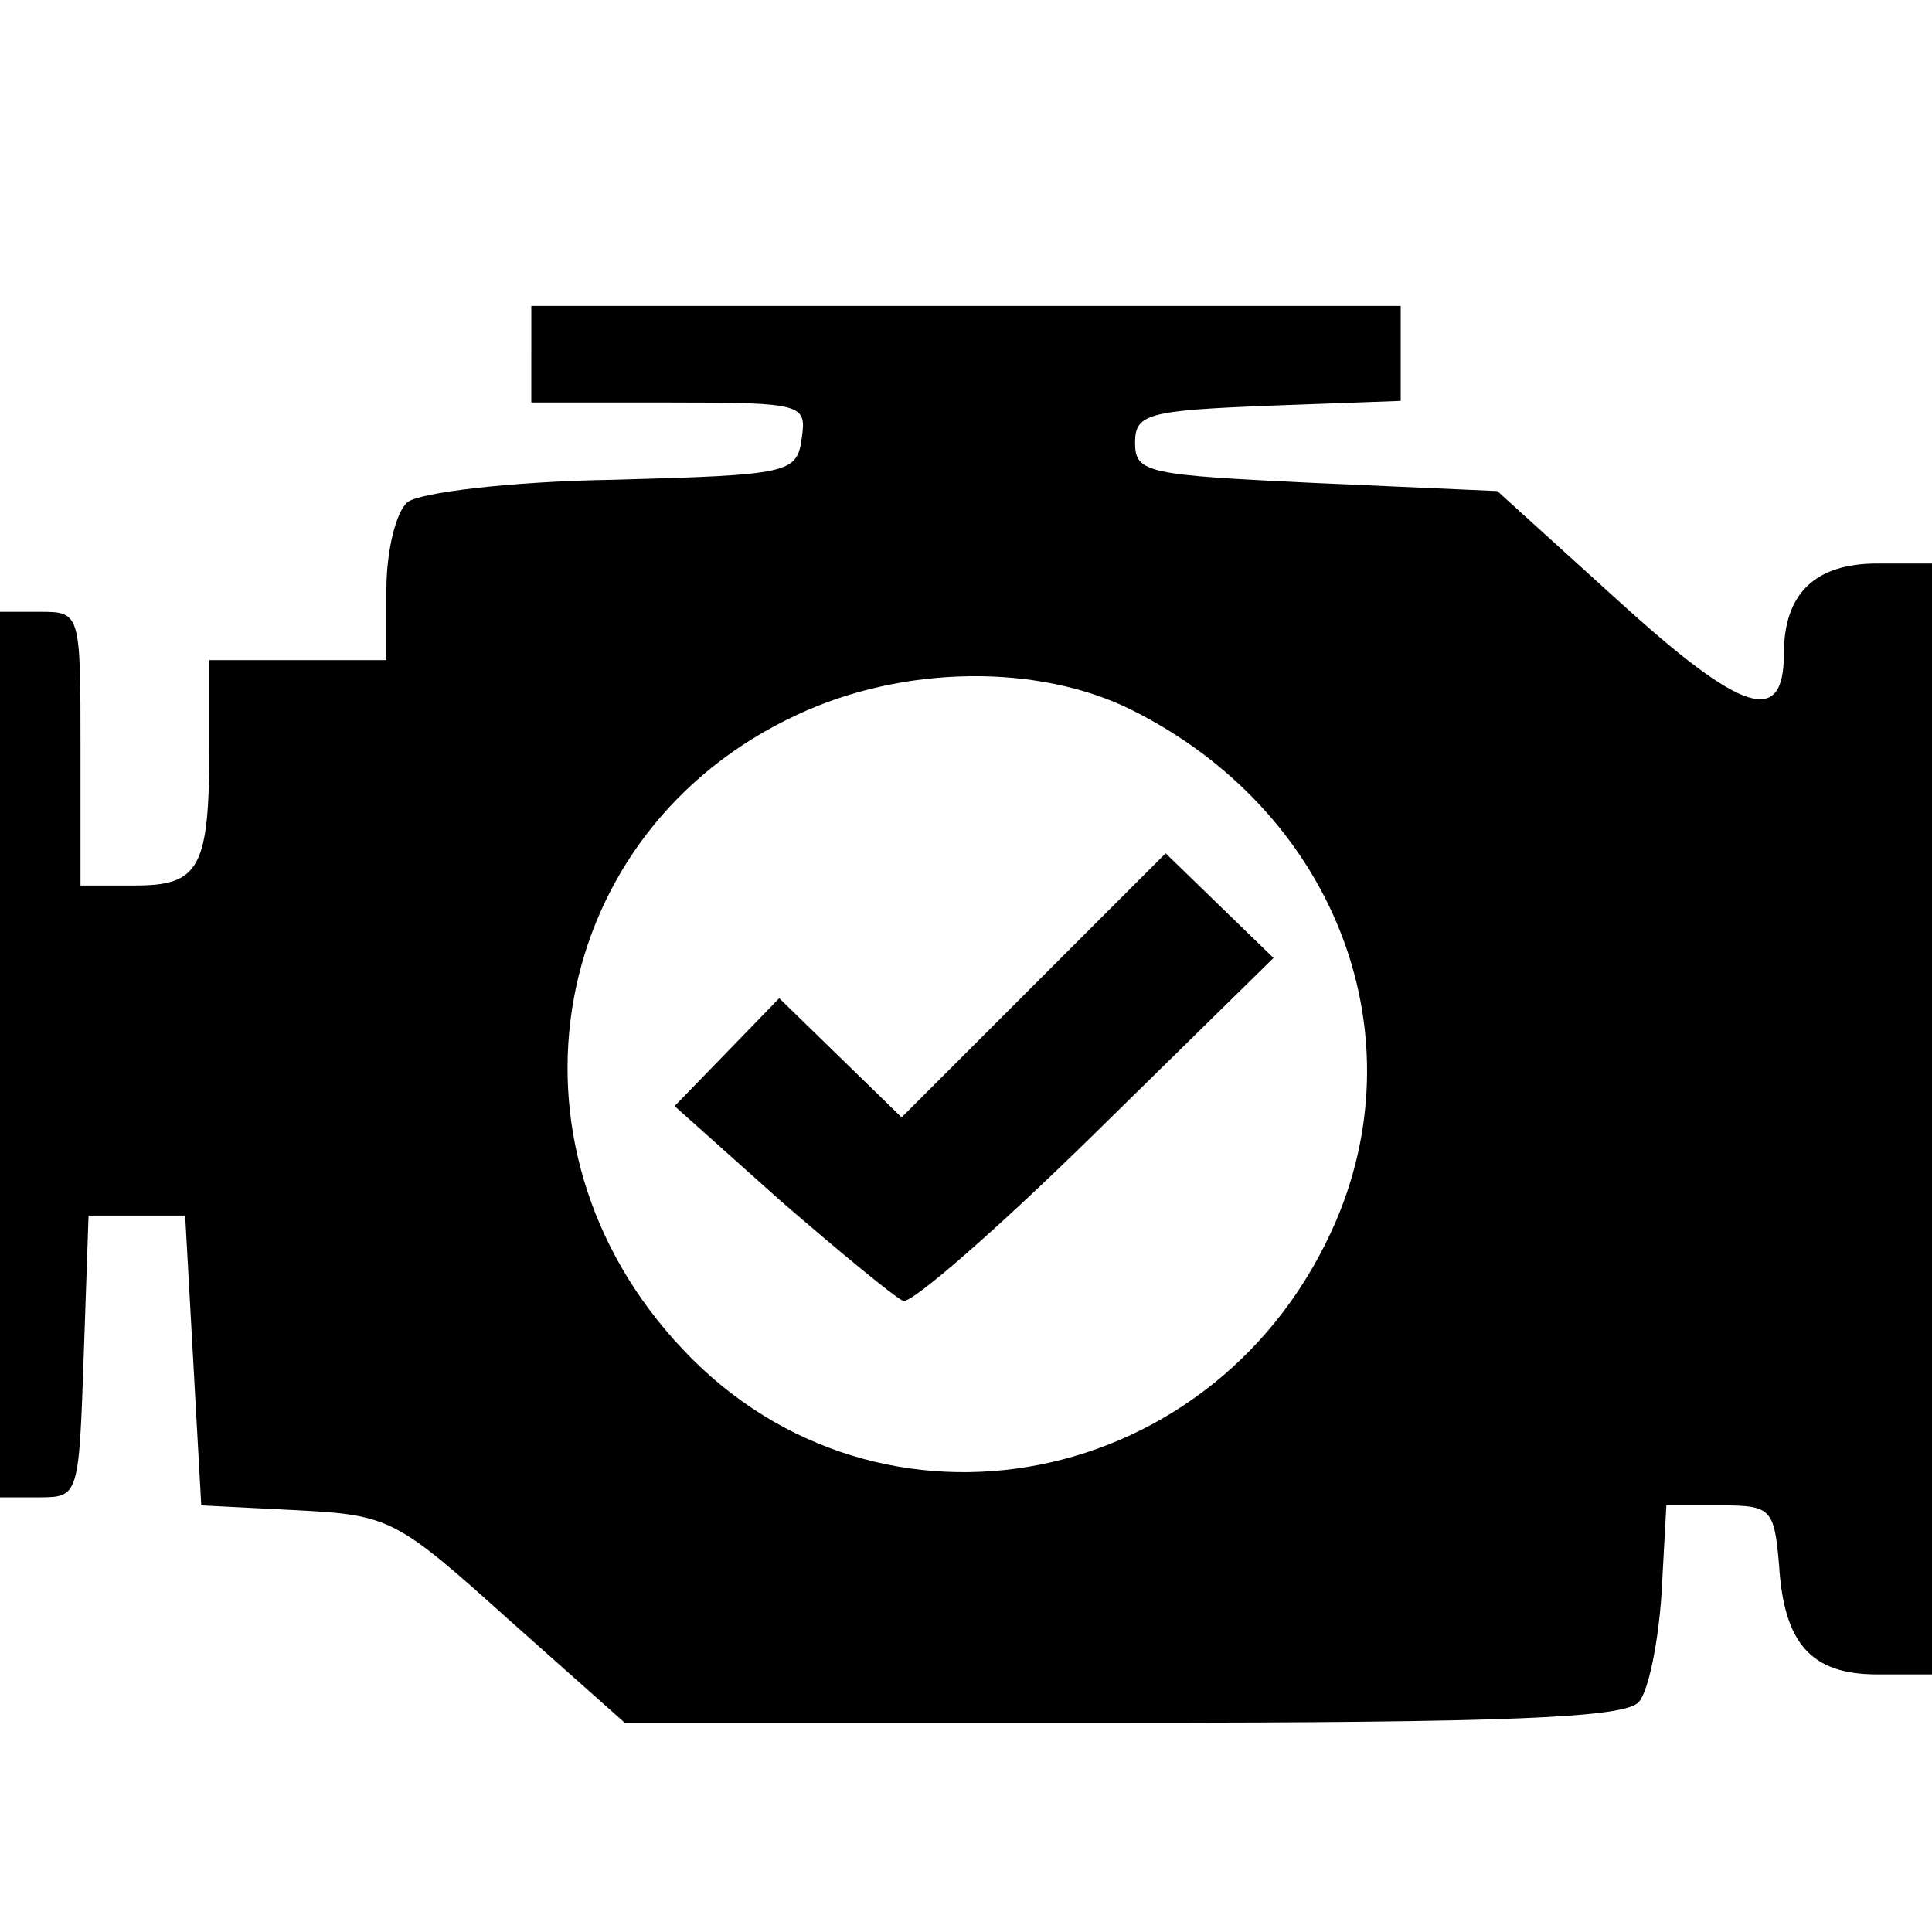
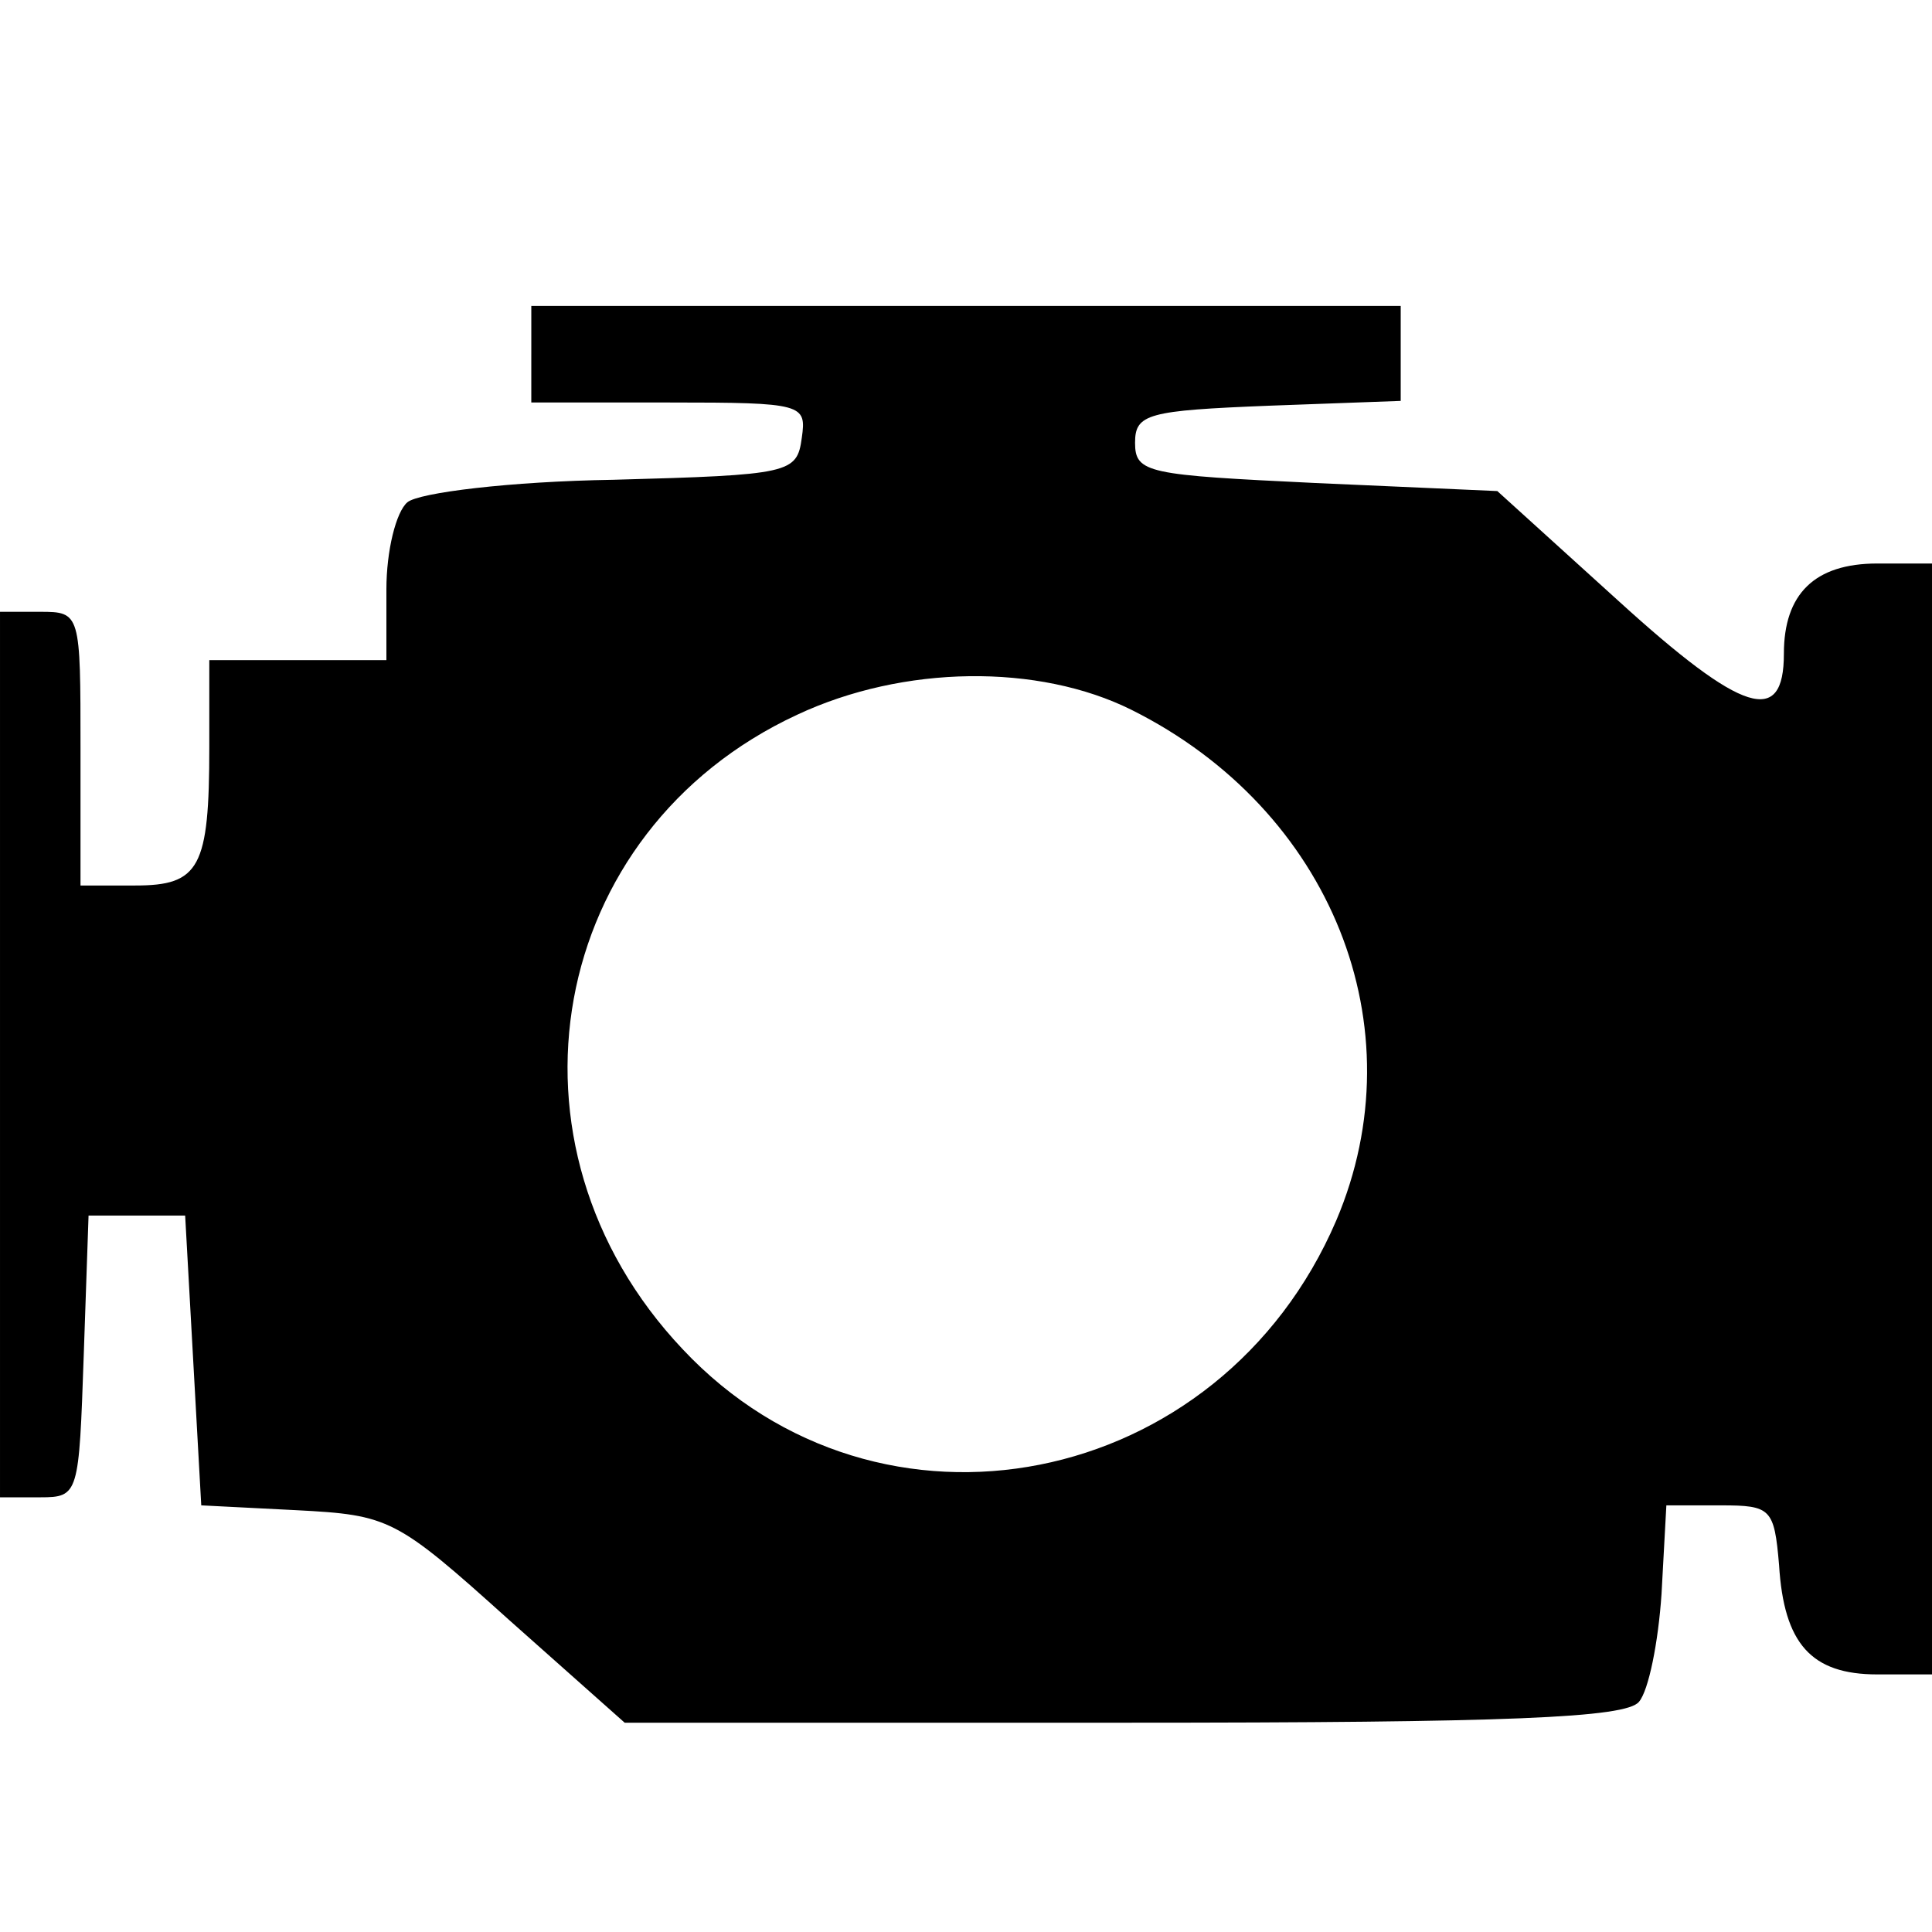
<svg xmlns="http://www.w3.org/2000/svg" version="1.0" width="120pt" height="120pt" viewBox="0 0 120 120" preserveAspectRatio="xMidYMid meet">
  <g transform="translate(0,120) scale(0.1,-0.1)" fill="#000000" stroke="none">
    <path d="M330 980 l0 -30 86 0 c83 0 85 -1 82 -22 -3 -22 -7 -23 -117 -26 -64 -1 -121 -8 -128 -14 -7 -6 -13 -30 -13 -54 l0 -44 -55 0 -55 0 0 -54 c0 -75 -6 -86 -46 -86 l-34 0 0 85 c0 84 0 85 -25 85 l-25 0 0 -275 0 -275 25 0 c24 0 24 2 27 88 l3 87 30 0 30 0 5 -90 5 -90 59 -3 c58 -3 62 -5 132 -68 l72 -64 310 0 c239 0 312 3 320 13 6 7 12 37 14 67 l3 55 34 0 c31 0 33 -2 36 -37 3 -49 20 -68 61 -68 l34 0 0 345 0 345 -34 0 c-39 0 -58 -19 -58 -56 0 -45 -25 -38 -103 33 l-75 68 -113 5 c-104 5 -112 6 -112 25 0 18 8 20 83 23 l82 3 0 29 0 30 -270 0 -270 0 0 -30z m373 -221 c124 -62 178 -197 127 -317 -72 -168 -284 -210 -406 -80 -120 127 -84 322 71 394 66 31 150 32 208 3z" />
-     <path d="M642 588 l-82 -82 -38 37 -38 37 -32 -33 -33 -34 66 -59 c37 -32 71 -60 76 -62 5 -2 59 45 120 105 l110 108 -33 32 -34 33 -82 -82z" />
  </g>
</svg>